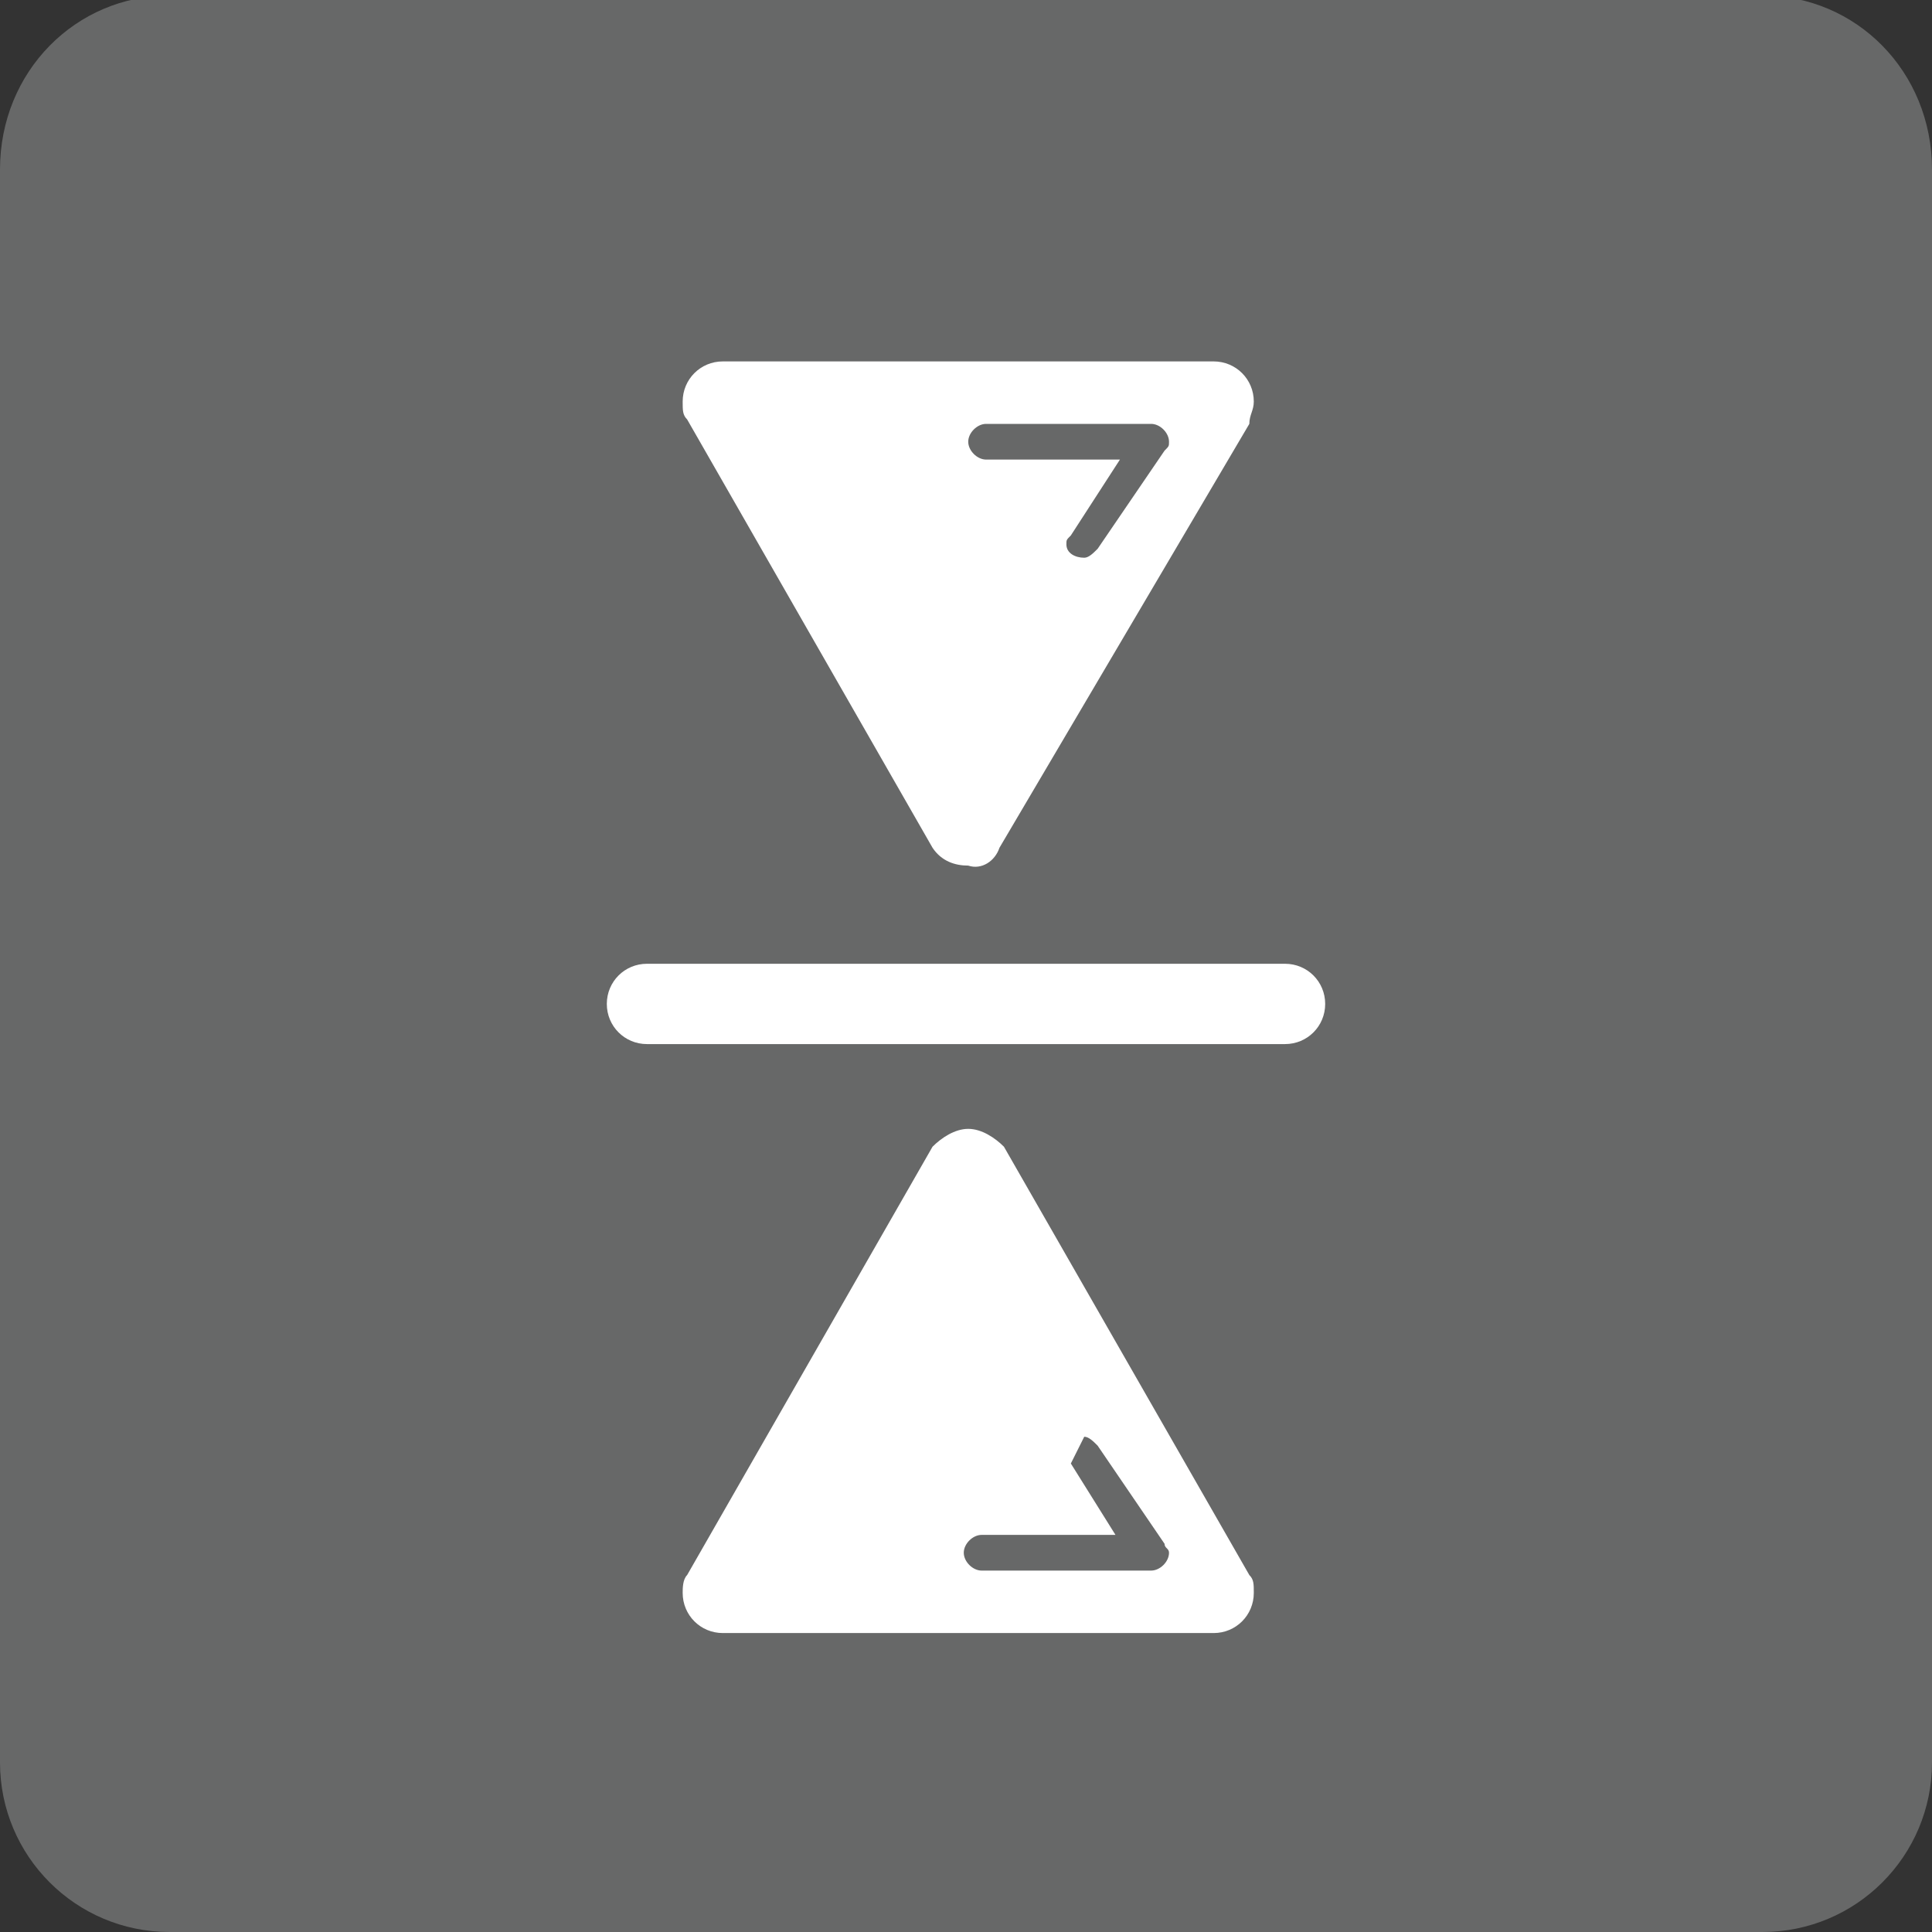
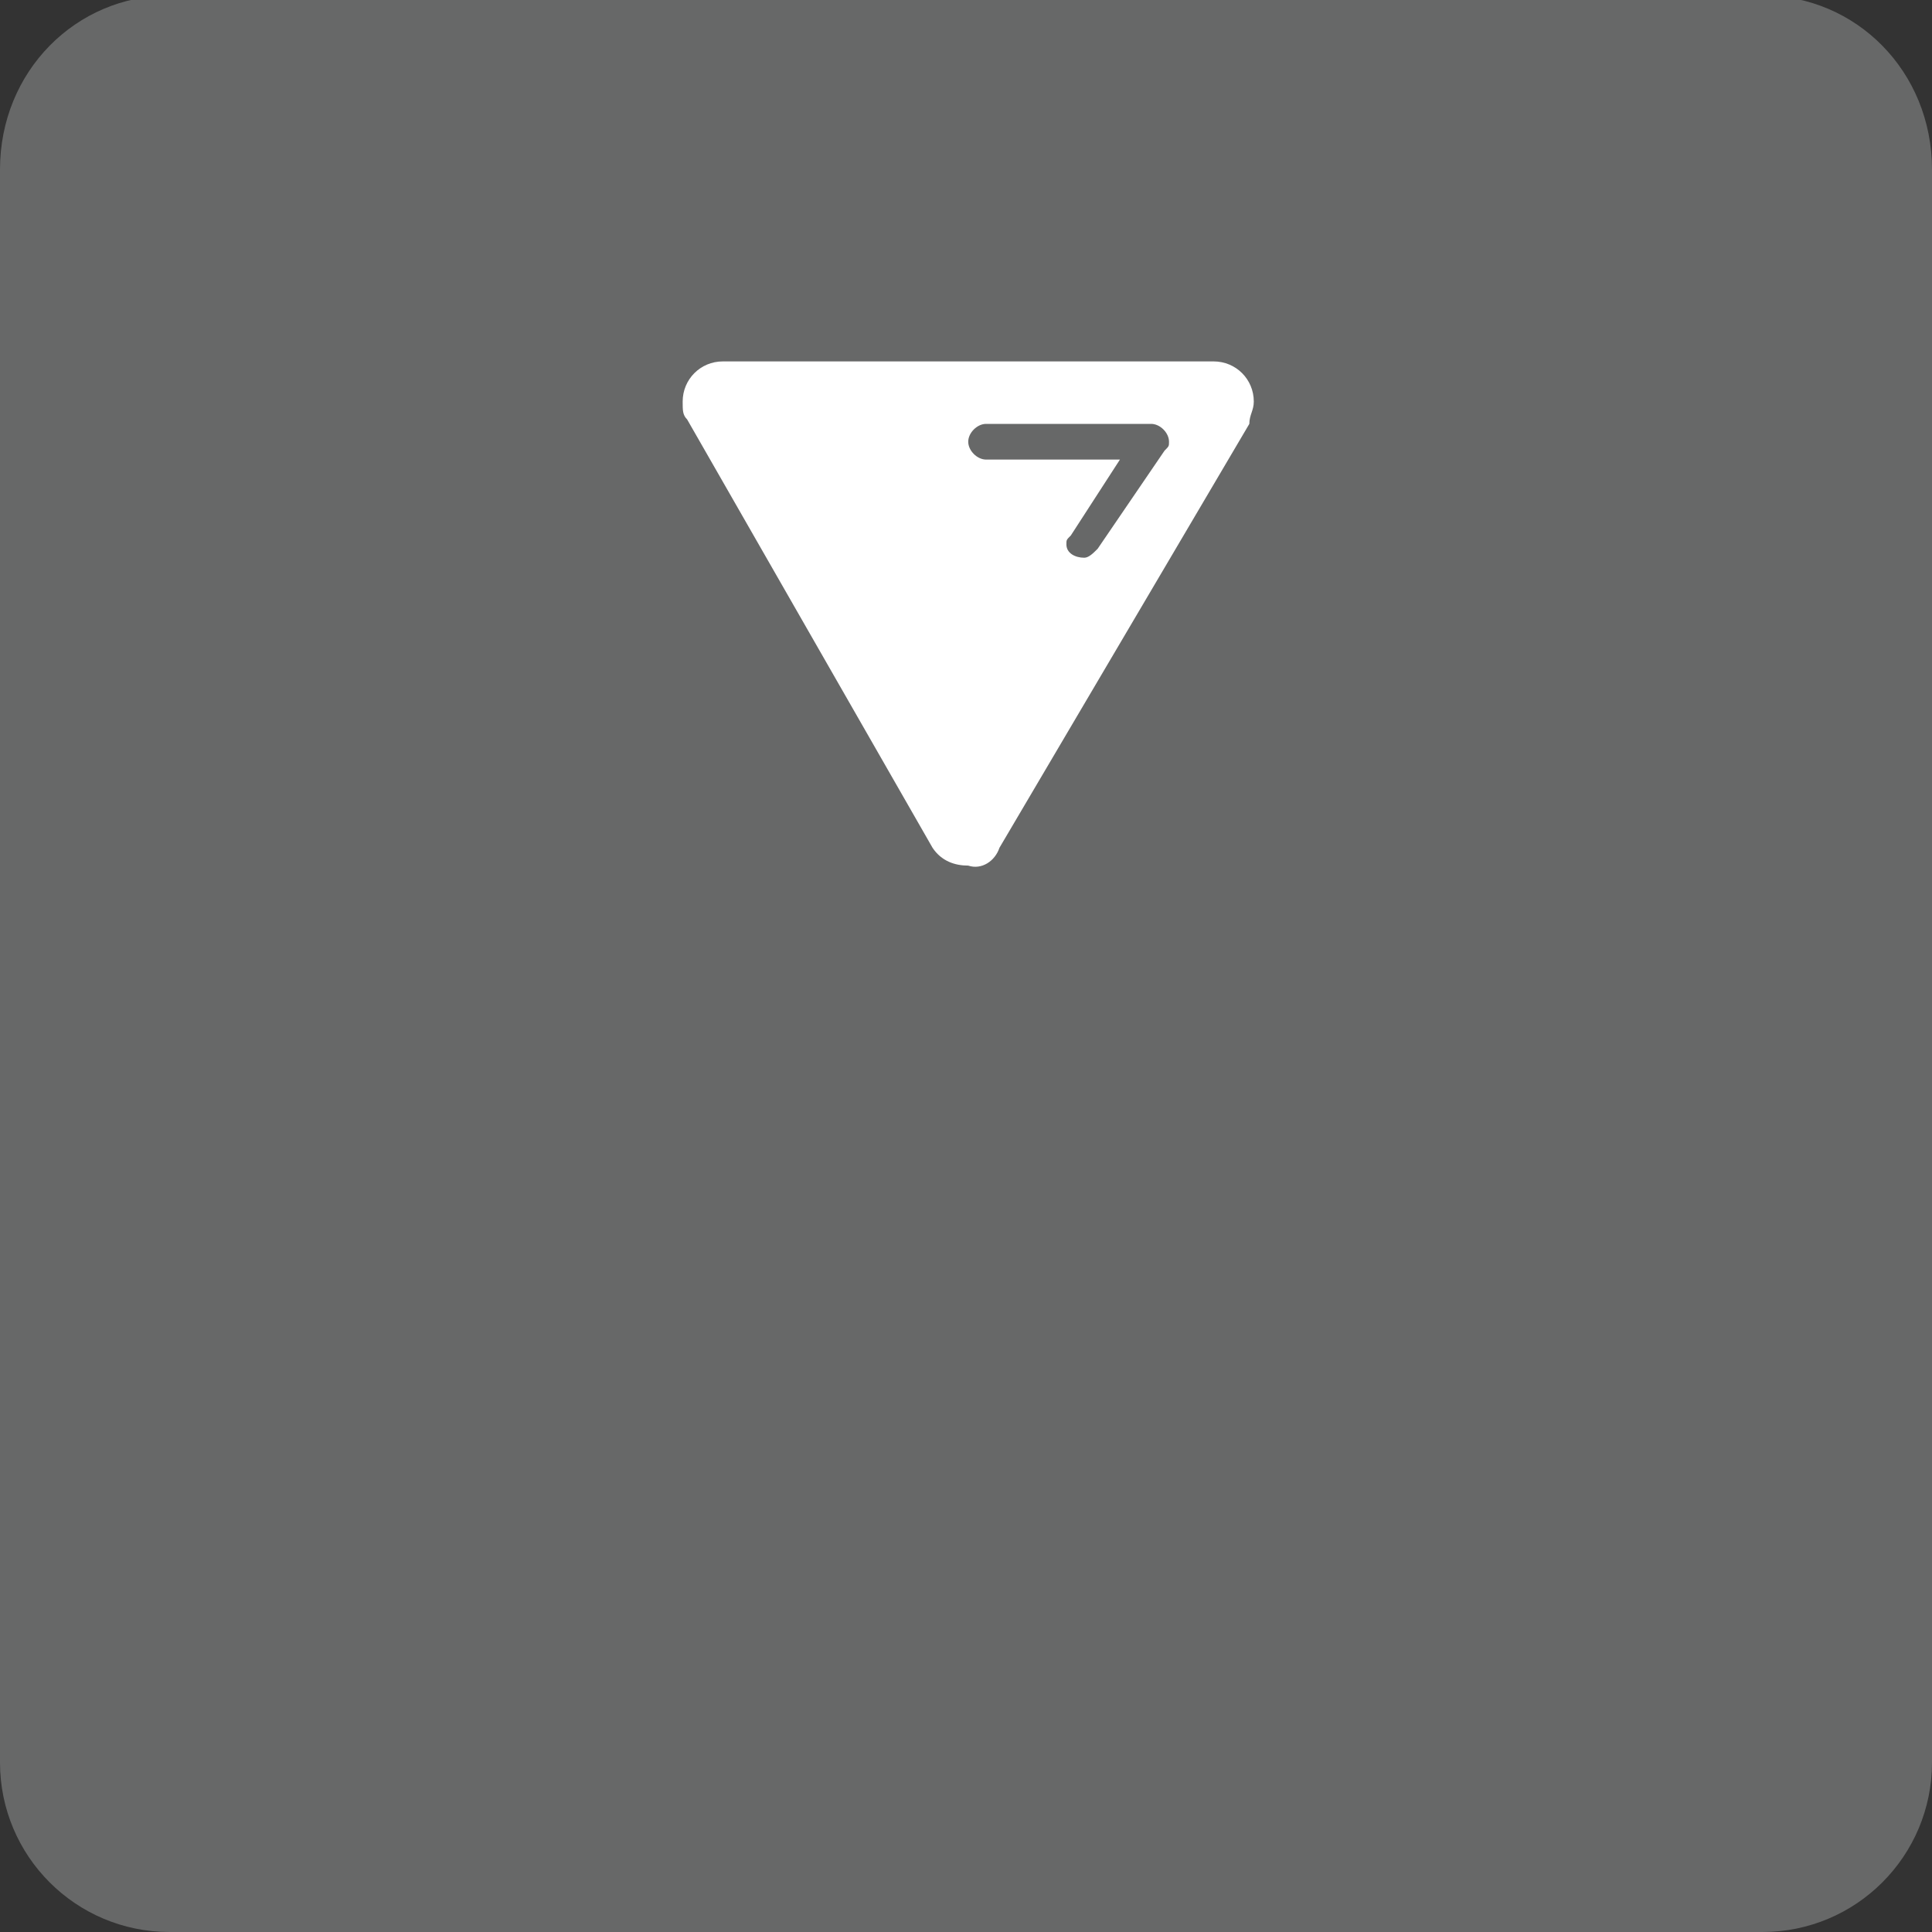
<svg xmlns="http://www.w3.org/2000/svg" version="1.1" id="Calque_1" x="0px" y="0px" viewBox="0 0 43.3 43.3" style="enable-background:new 0 0 43.3 43.3;" xml:space="preserve">
  <rect x="0" y="0" width="43.3" height="43.3" fill="#333333" stroke="none" />
  <style type="text/css">
	.st0{fill:#676868;}
	.st1{fill:#FFFFFF;stroke:#5B90CC;stroke-miterlimit:10;}
	.st2{fill:#A5A4A4;}
	.st3{fill:#FFFFFF;}
	.st4{fill:none;stroke:#FFFFFF;stroke-width:2;stroke-linecap:round;stroke-linejoin:round;stroke-miterlimit:10;}
	.st5{fill:#F7951E;}
	.st6{fill:none;stroke:#EA8B23;stroke-width:0.75;stroke-linecap:round;stroke-linejoin:round;stroke-miterlimit:10;}
	.st7{fill:#020202;}
	.st8{clip-path:url(#SVGID_2_);}
	.st9{clip-path:url(#SVGID_4_);}
	.st10{clip-path:url(#SVGID_6_);fill:#29B99A;}
	.st11{fill:#29B99A;}
	.st12{fill:#444D6E;}
	.st13{clip-path:url(#SVGID_8_);fill:#444D6E;}
	.st14{fill:#676767;}
	.st15{fill:#1DB35A;}
	.st16{fill:#0E8443;}
	.st17{clip-path:url(#SVGID_10_);}
</style>
  <g>
    <path class="st0" d="M39.5-0.1H3.8C1.7-0.1,0,1.6,0,3.8v35.7c0,2.1,1.7,3.8,3.8,3.8h35.7c2.1,0,3.8-1.7,3.8-3.8V3.8   C43.3,1.6,41.6-0.1,39.5-0.1z" />
  </g>
  <g>
    <path class="st3" d="M22.4,19L28,9.5C28,9.3,28.1,9.2,28.1,9c0-0.5-0.4-0.9-0.9-0.9h-11c-0.5,0-0.9,0.4-0.9,0.9   c0,0.2,0,0.3,0.1,0.4l5.5,9.6c0.2,0.3,0.5,0.4,0.8,0.4C22,19.5,22.3,19.3,22.4,19z M23.9,12.2c0-0.1,0-0.1,0.1-0.2l0,0l1.1-1.7h-3   c-0.2,0-0.4-0.2-0.4-0.4c0-0.2,0.2-0.4,0.4-0.4h3.7c0.2,0,0.4,0.2,0.4,0.4c0,0.1,0,0.1-0.1,0.2l0,0l-1.5,2.2l0,0   c-0.1,0.1-0.2,0.2-0.3,0.2C24.1,12.5,23.9,12.4,23.9,12.2z" />
    <g>
      <g>
-         <path class="st3" d="M29.7,22.5c0-0.5-0.4-0.9-0.9-0.9H14.5c-0.5,0-0.9,0.4-0.9,0.9c0,0.5,0.4,0.9,0.9,0.9h14.3     C29.3,23.4,29.7,23,29.7,22.5L29.7,22.5z M21,13.8" />
-       </g>
-       <path class="st3" d="M21.7,25.3c-0.3,0-0.6,0.2-0.8,0.4l-5.5,9.6c-0.1,0.1-0.1,0.3-0.1,0.4c0,0.5,0.4,0.9,0.9,0.9h11    c0.5,0,0.9-0.4,0.9-0.9c0-0.2,0-0.3-0.1-0.4l-5.5-9.6C22.3,25.5,22,25.3,21.7,25.3z M24.3,32.2c0.1,0,0.2,0.1,0.3,0.2l0,0l1.5,2.2    l0,0c0,0.1,0.1,0.1,0.1,0.2c0,0.2-0.2,0.4-0.4,0.4H22c-0.2,0-0.4-0.2-0.4-0.4c0-0.2,0.2-0.4,0.4-0.4h3L24,32.8l0,0" />
+         </g>
    </g>
  </g>
</svg>